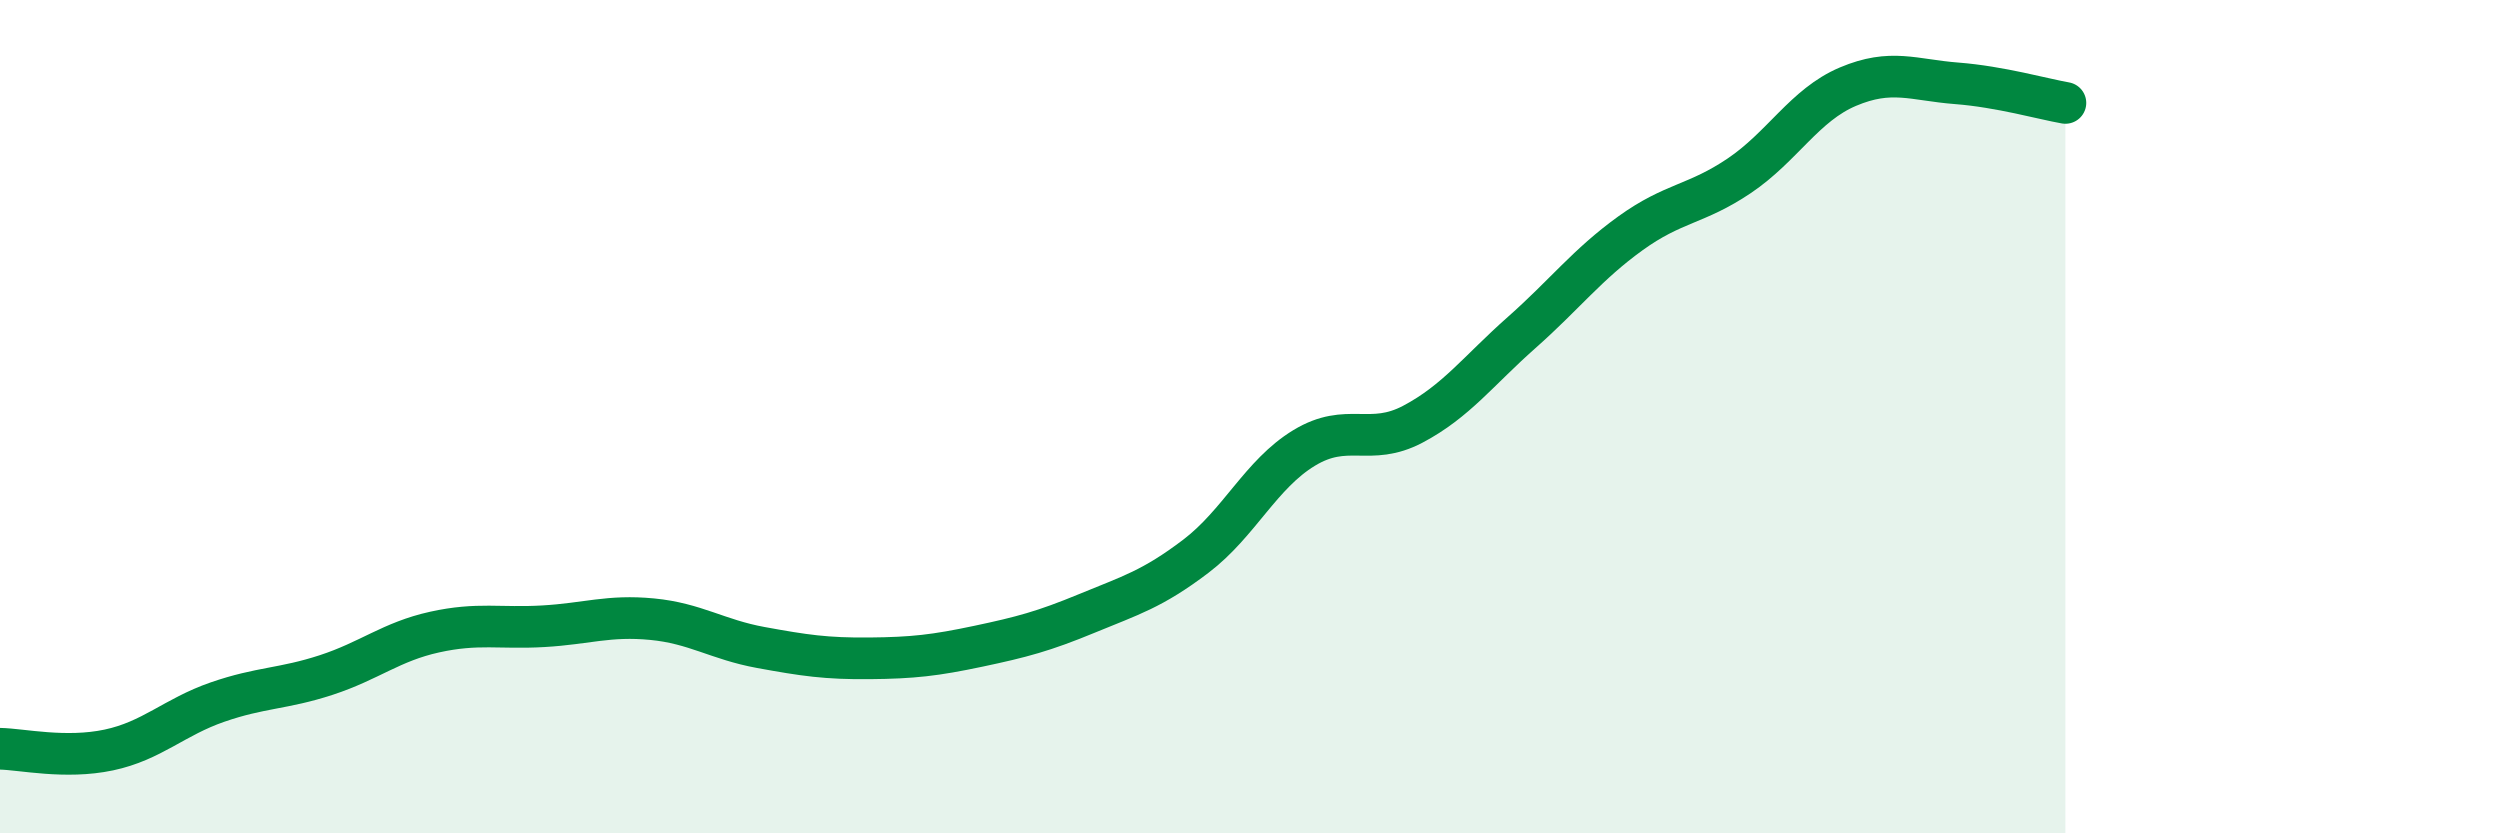
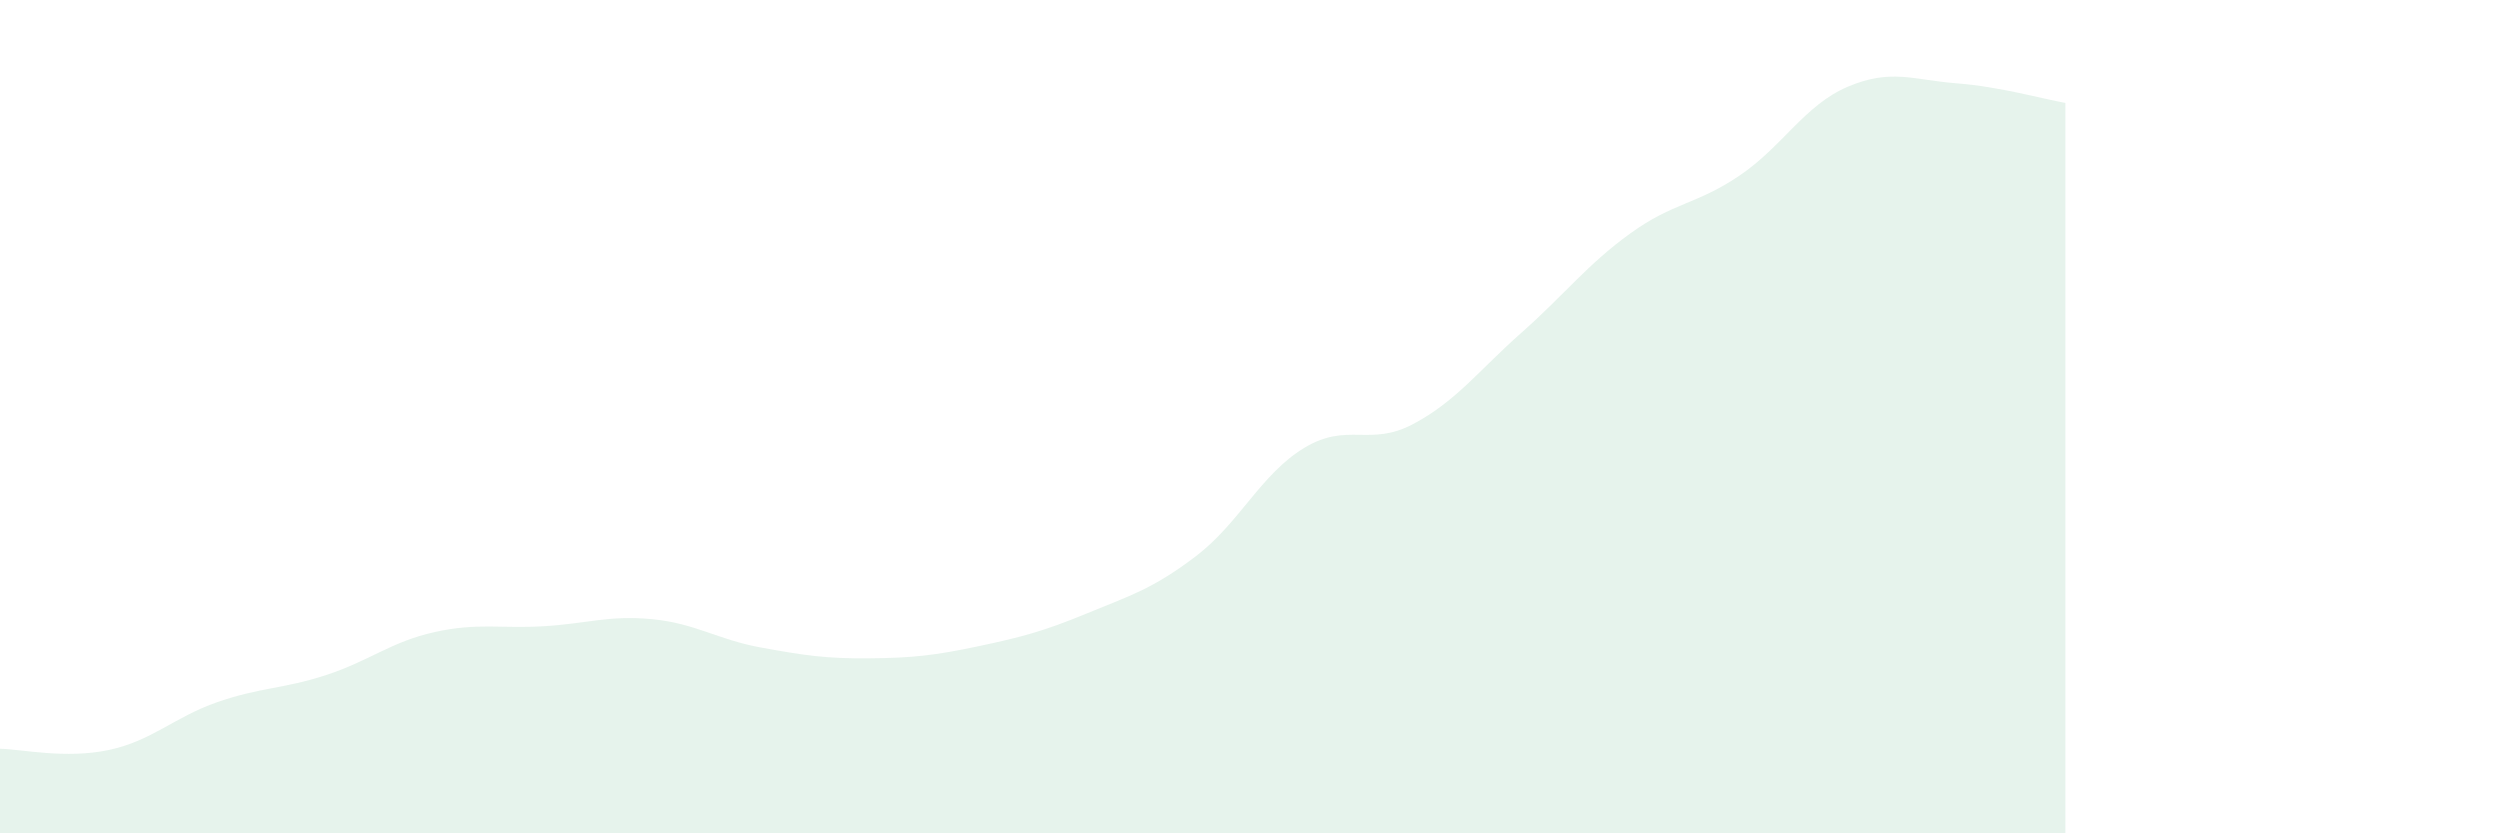
<svg xmlns="http://www.w3.org/2000/svg" width="60" height="20" viewBox="0 0 60 20">
  <path d="M 0,17.97 C 0.52,17.98 1.57,18.22 2.61,18 C 3.65,17.78 4.18,17.21 5.22,16.85 C 6.26,16.49 6.79,16.54 7.83,16.2 C 8.87,15.86 9.39,15.4 10.43,15.17 C 11.47,14.94 12,15.09 13.04,15.03 C 14.08,14.97 14.61,14.76 15.65,14.86 C 16.69,14.96 17.22,15.35 18.26,15.54 C 19.3,15.73 19.83,15.81 20.87,15.8 C 21.91,15.79 22.44,15.73 23.48,15.51 C 24.52,15.29 25.05,15.15 26.09,14.72 C 27.13,14.29 27.66,14.14 28.7,13.35 C 29.74,12.56 30.26,11.38 31.3,10.75 C 32.34,10.12 32.87,10.73 33.91,10.18 C 34.95,9.63 35.48,8.9 36.52,7.98 C 37.56,7.06 38.09,6.35 39.13,5.6 C 40.17,4.85 40.7,4.92 41.74,4.22 C 42.78,3.52 43.31,2.52 44.35,2.08 C 45.39,1.64 45.92,1.92 46.96,2 C 48,2.08 49.05,2.38 49.57,2.47L49.57 20L0 20Z" fill="#008740" opacity="0.1" stroke-linecap="round" stroke-linejoin="round" />
-   <path d="M 0,17.97 C 0.52,17.98 1.57,18.22 2.61,18 C 3.65,17.78 4.18,17.21 5.22,16.85 C 6.26,16.49 6.79,16.54 7.83,16.2 C 8.87,15.86 9.39,15.4 10.43,15.17 C 11.47,14.94 12,15.09 13.04,15.03 C 14.08,14.97 14.61,14.76 15.65,14.86 C 16.69,14.96 17.22,15.35 18.26,15.54 C 19.3,15.73 19.83,15.81 20.87,15.8 C 21.91,15.79 22.44,15.73 23.48,15.51 C 24.52,15.29 25.05,15.15 26.09,14.72 C 27.13,14.29 27.66,14.14 28.7,13.35 C 29.74,12.56 30.26,11.38 31.3,10.75 C 32.34,10.12 32.87,10.73 33.91,10.18 C 34.95,9.63 35.48,8.9 36.52,7.98 C 37.56,7.06 38.09,6.35 39.13,5.6 C 40.17,4.85 40.7,4.92 41.74,4.22 C 42.78,3.52 43.31,2.52 44.35,2.08 C 45.39,1.64 45.92,1.92 46.96,2 C 48,2.08 49.05,2.38 49.57,2.47" stroke="#008740" stroke-width="1" fill="none" stroke-linecap="round" stroke-linejoin="round" />
</svg>